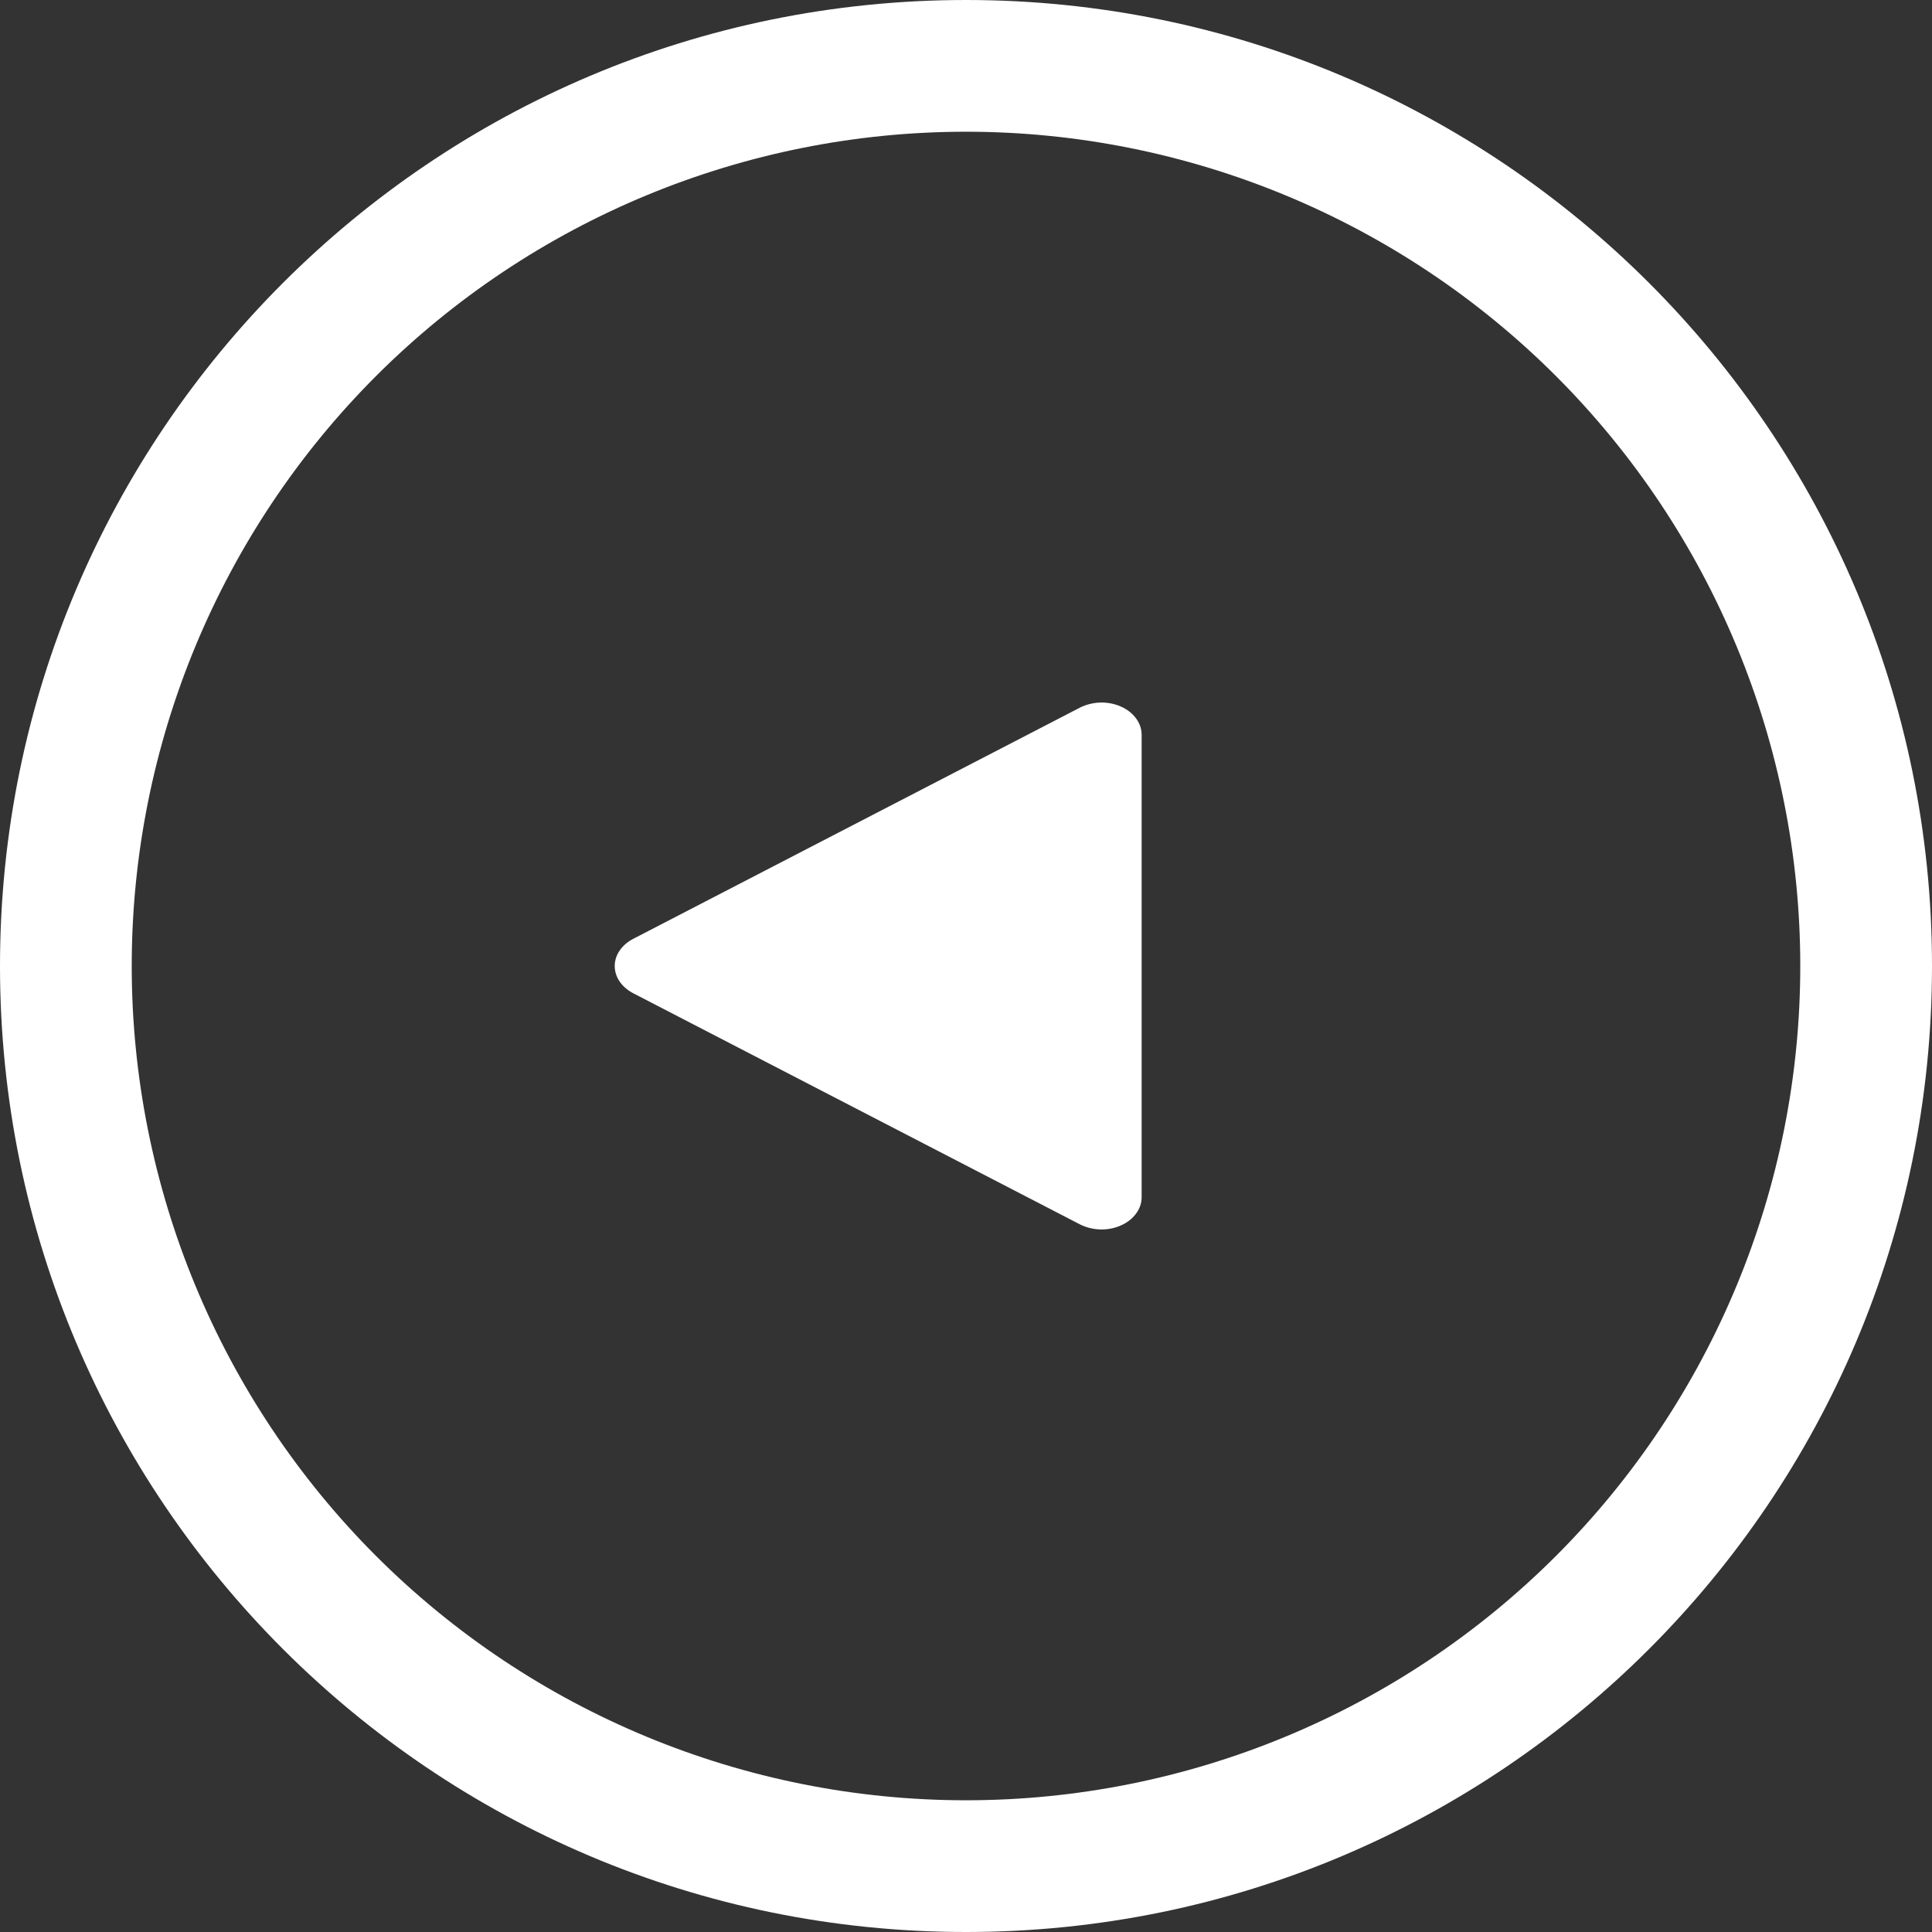
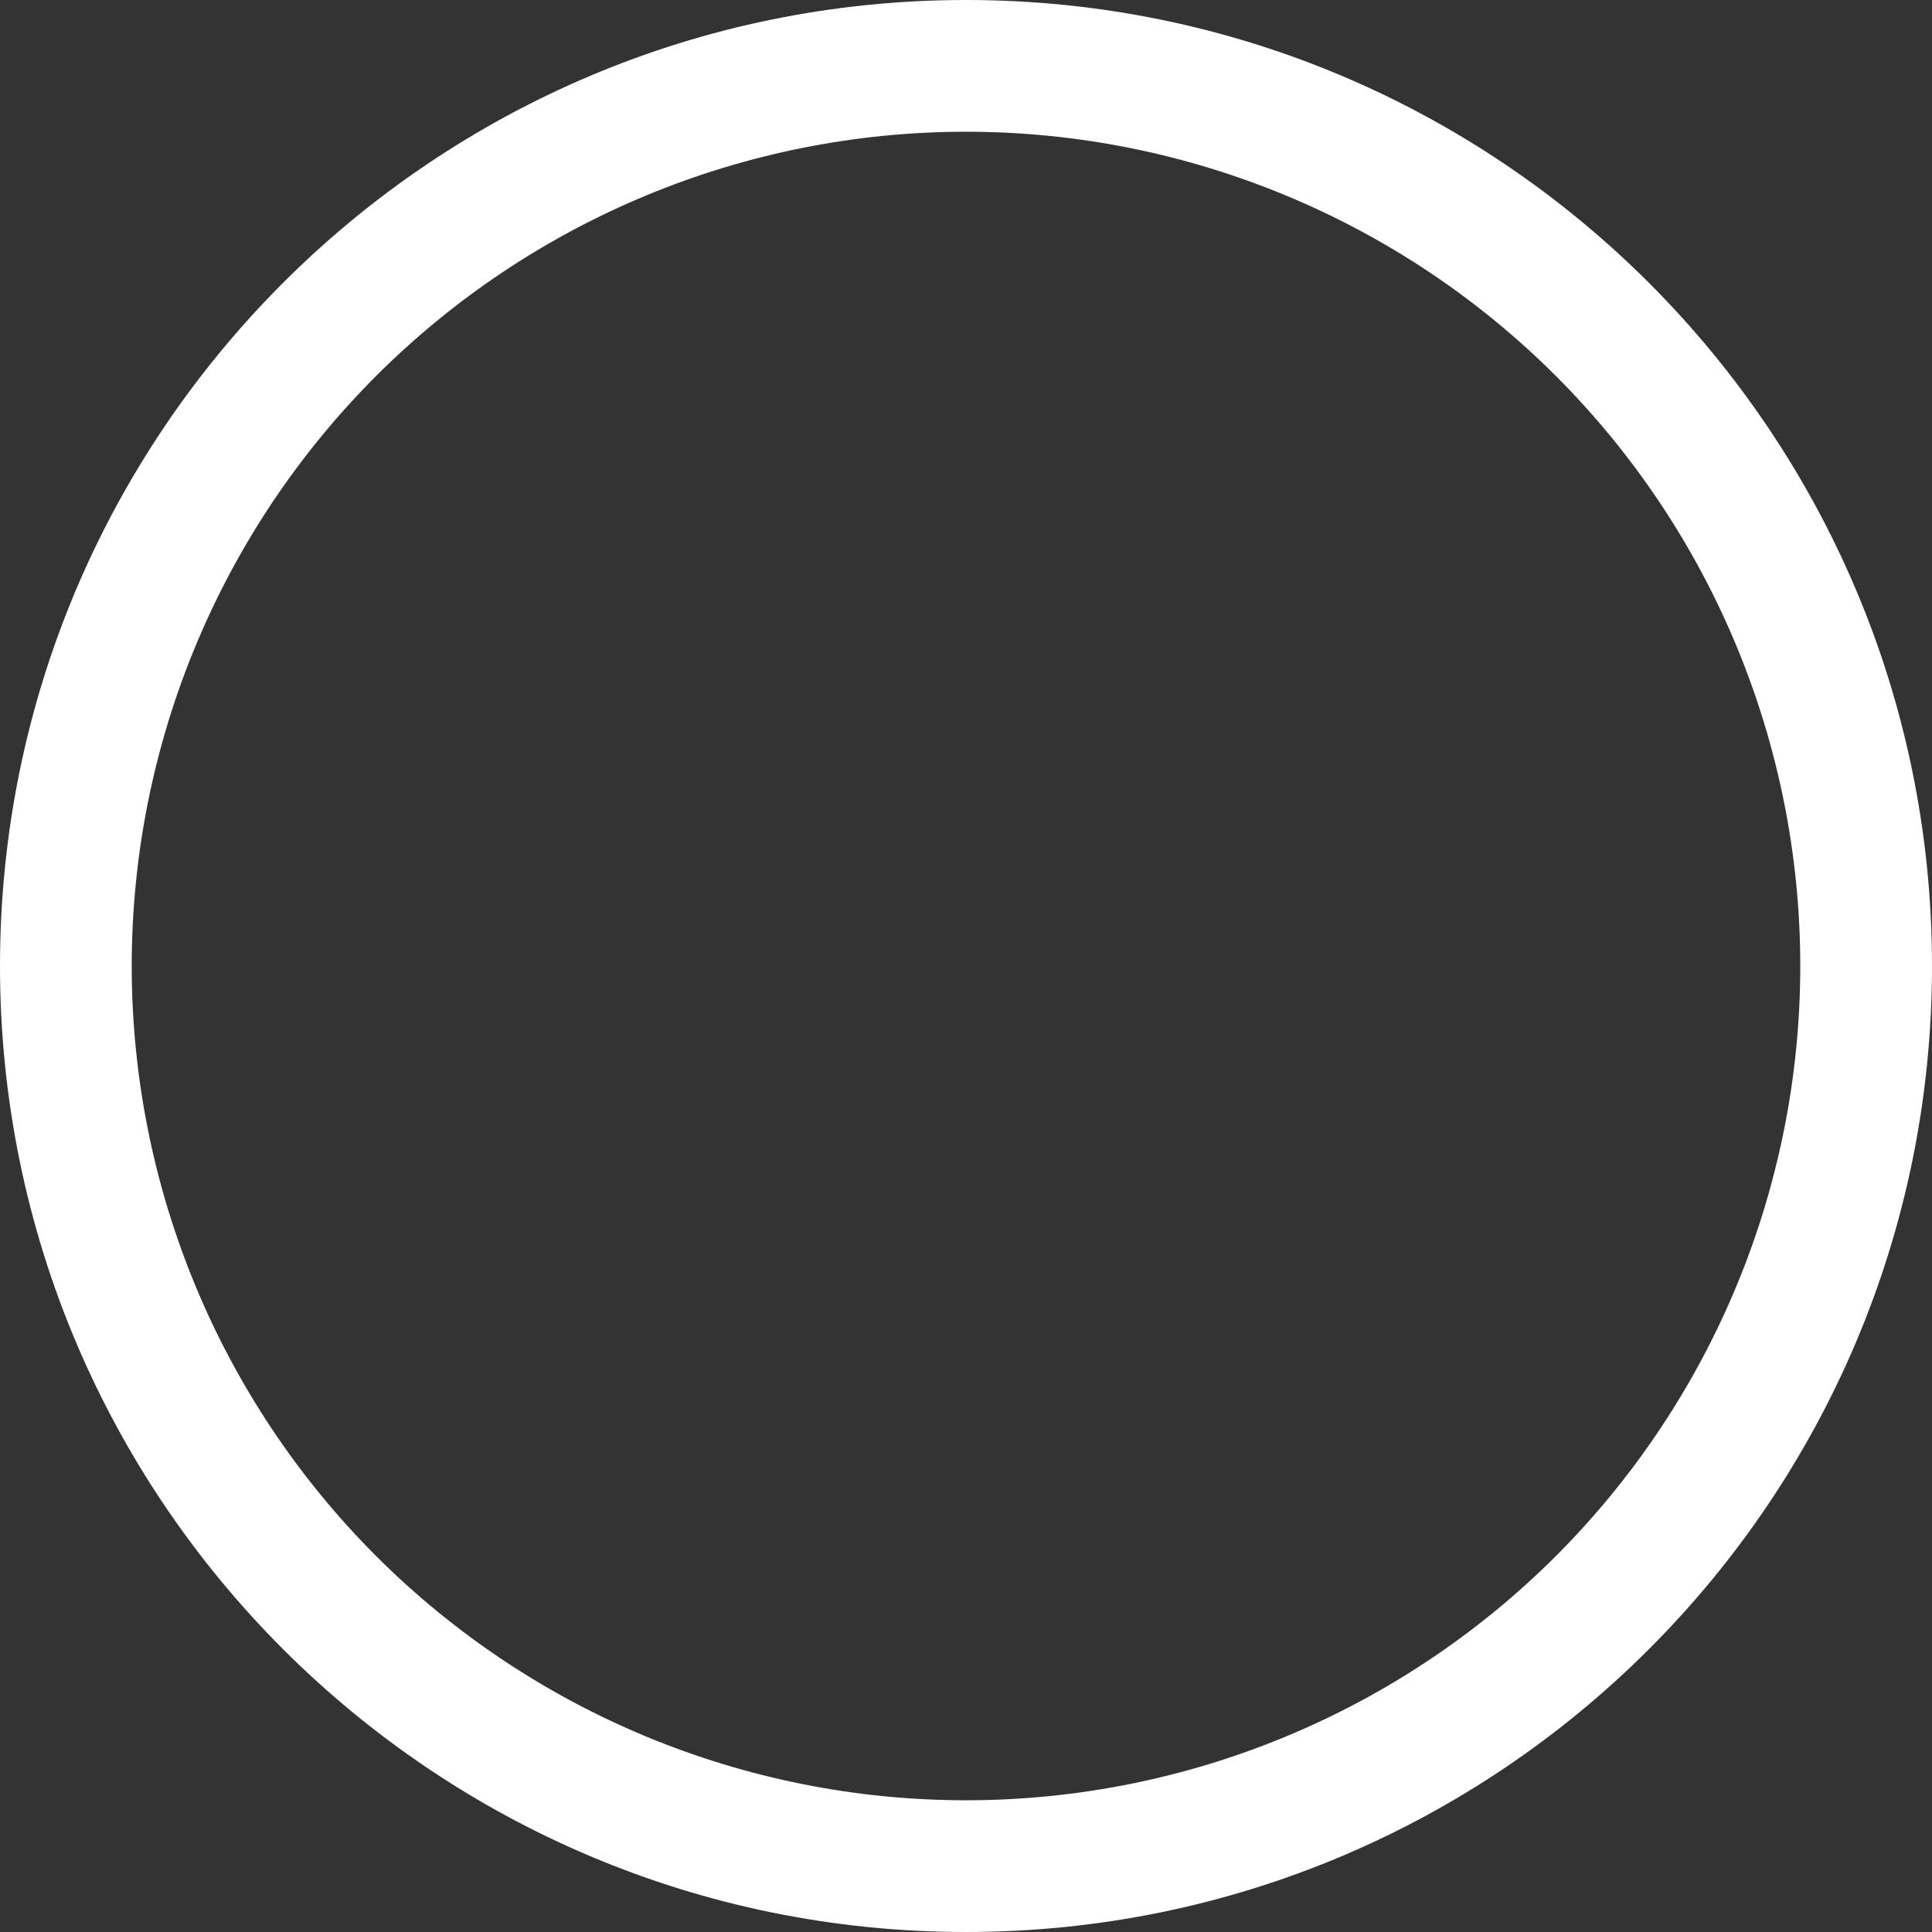
<svg xmlns="http://www.w3.org/2000/svg" width="22" height="22" viewBox="0 0 22 22" fill="none">
  <rect x="0" y="0" width="22" height="22" fill="#333333" stroke="none" />
  <g clip-path="url(#clip0_24_135)">
-     <path d="M13 8.367V13.633C13 13.699 12.978 13.764 12.936 13.82C12.894 13.877 12.834 13.924 12.762 13.955C12.69 13.987 12.609 14.002 12.528 14C12.446 13.997 12.366 13.977 12.297 13.942L7.21 11.31C7.146 11.276 7.093 11.231 7.056 11.177C7.019 11.123 7 11.062 7 11C7 10.939 7.019 10.878 7.056 10.824C7.093 10.77 7.146 10.724 7.21 10.691L12.297 8.058C12.366 8.023 12.446 8.003 12.528 8C12.609 7.998 12.69 8.013 12.762 8.045C12.834 8.076 12.894 8.123 12.936 8.18C12.978 8.236 13 8.302 13 8.367Z" fill="white" />
    <path d="M22 11C22 17.075 17.075 22 11 22C4.925 22 -5.31094e-07 17.075 0 11C5.31089e-07 4.925 4.925 -5.31089e-07 11 0C17.075 5.31094e-07 22 4.925 22 11ZM11 20.5C13.52 20.5 15.936 19.499 17.718 17.718C19.499 15.936 20.5 13.52 20.5 11C20.5 8.48 19.499 6.064 17.718 4.282C15.936 2.501 13.52 1.5 11 1.5C8.48 1.5 6.064 2.501 4.282 4.282C2.501 6.064 1.5 8.48 1.5 11C1.5 13.52 2.501 15.936 4.282 17.718C6.064 19.499 8.48 20.5 11 20.5Z" fill="white" />
  </g>
  <defs>
    <clipPath id="clip0_24_135">
      <rect width="22" height="22" fill="white" />
    </clipPath>
  </defs>
</svg>